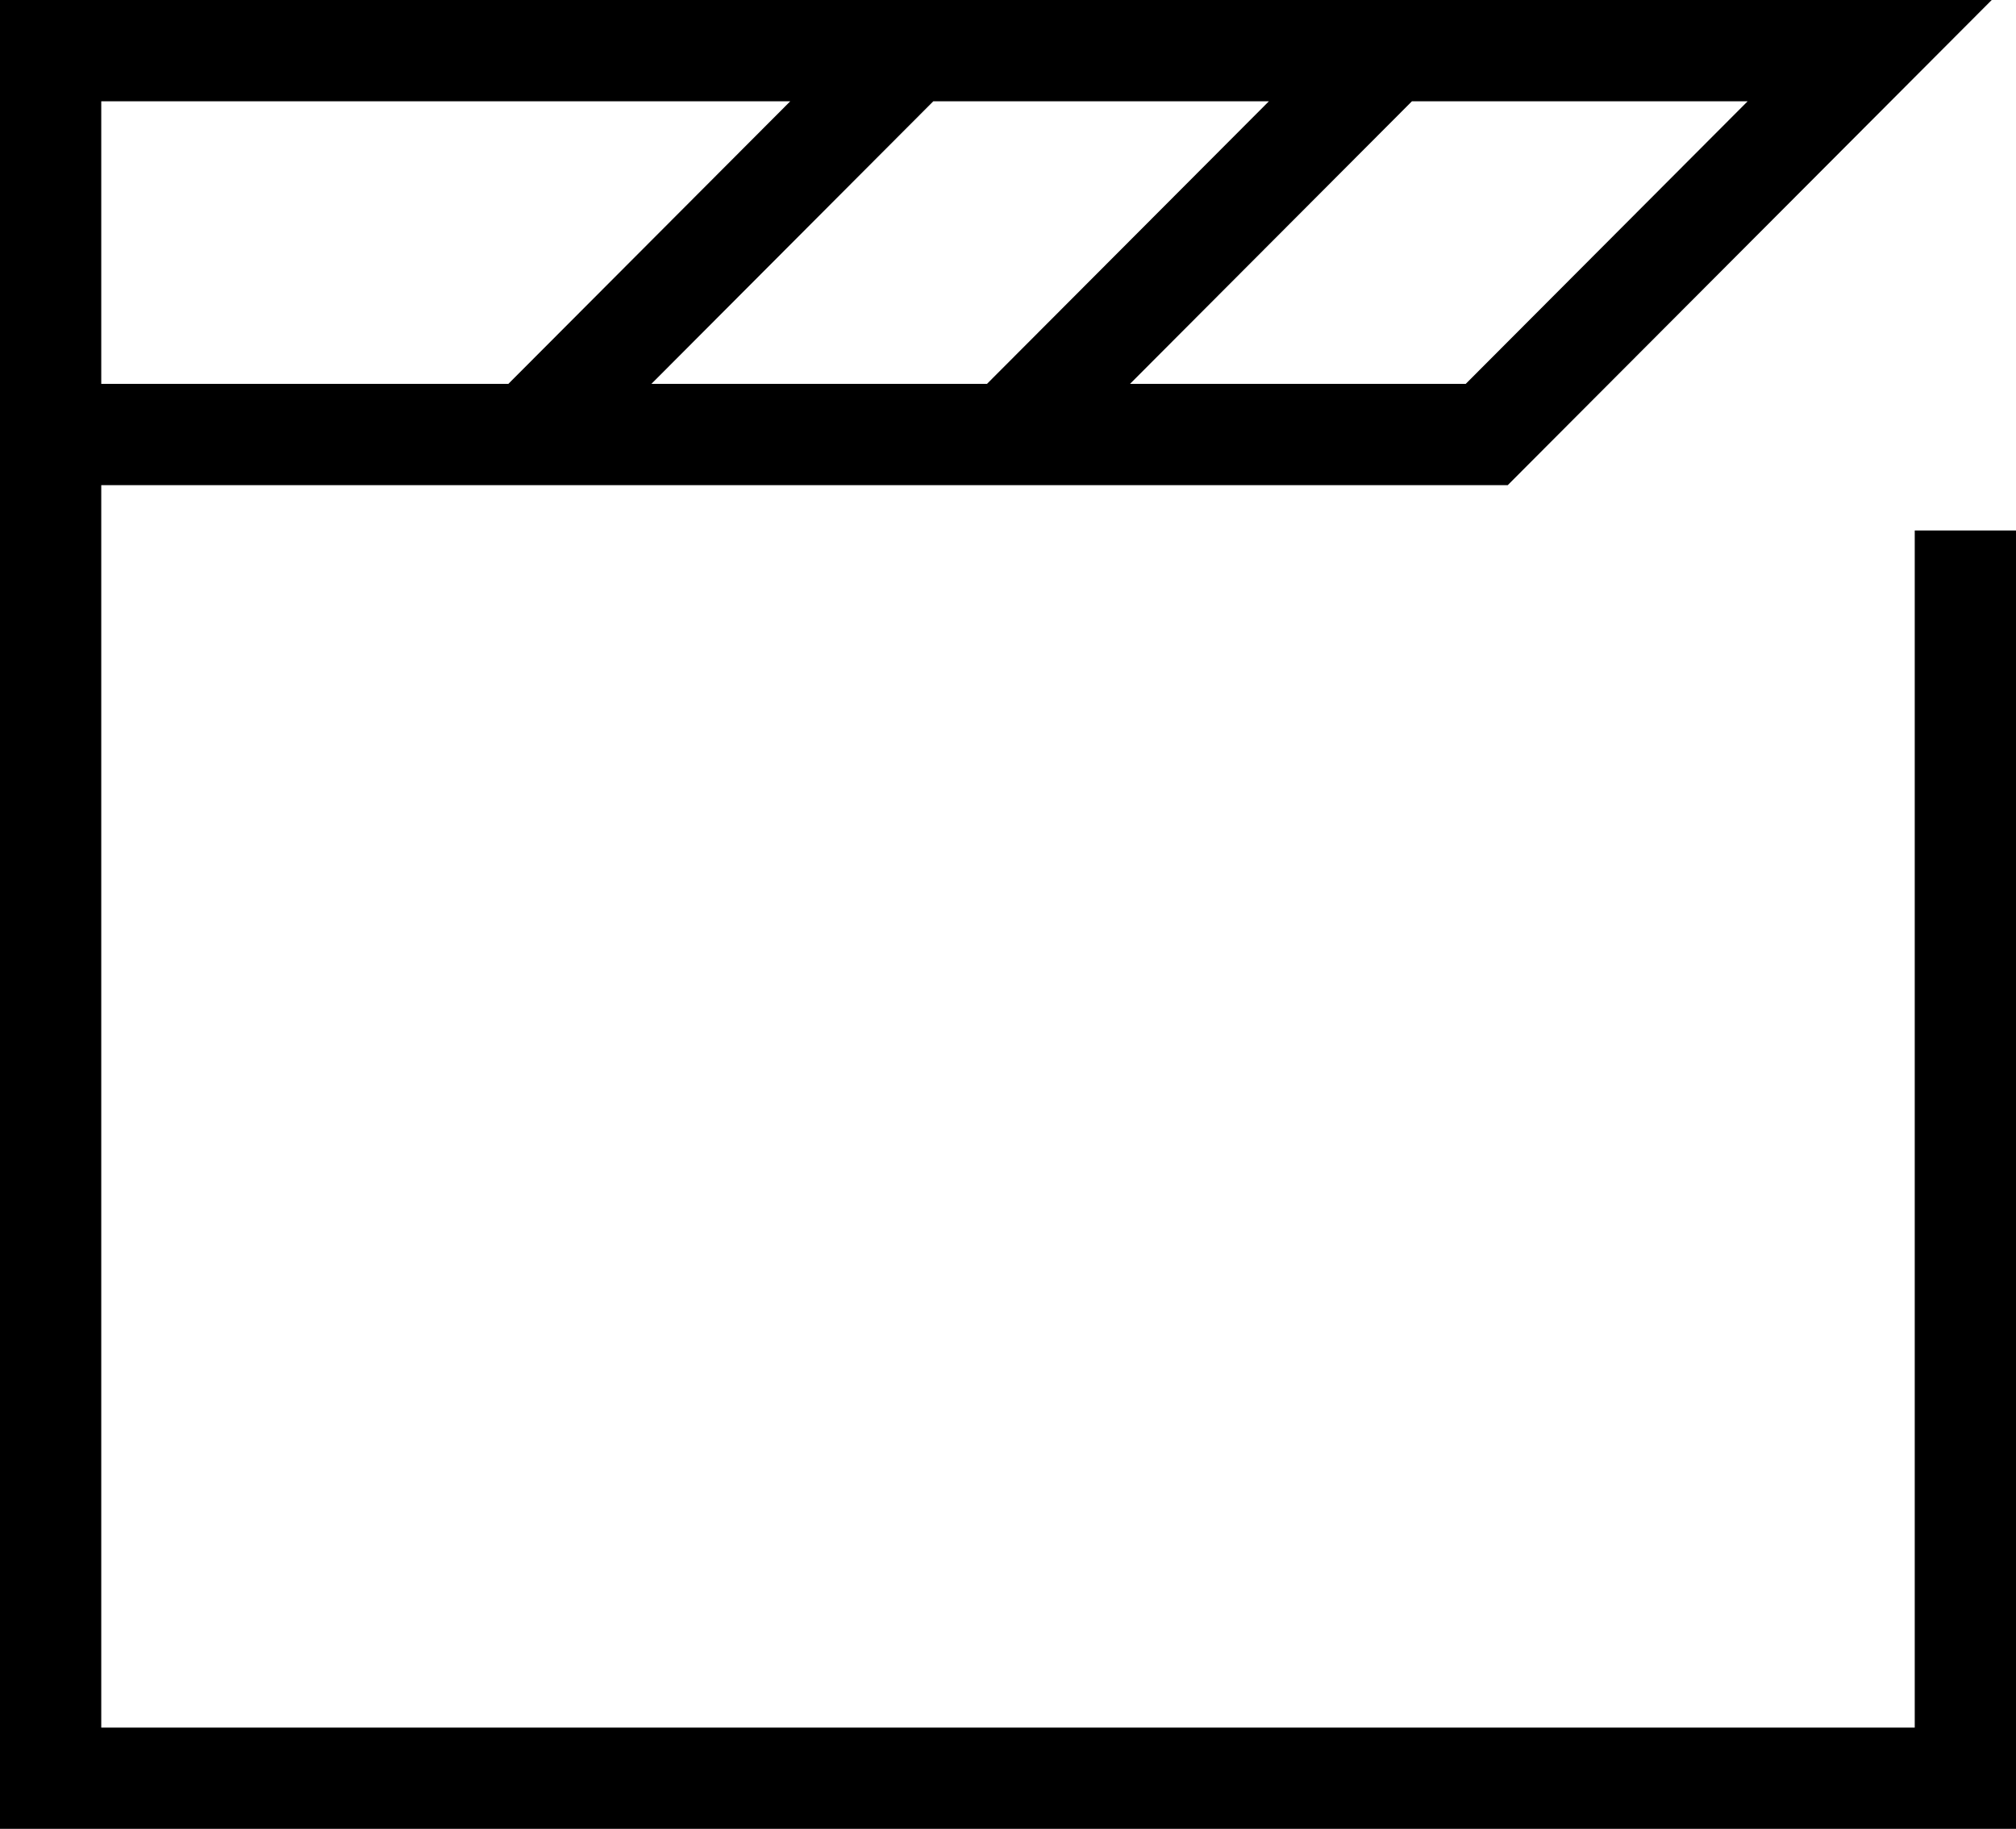
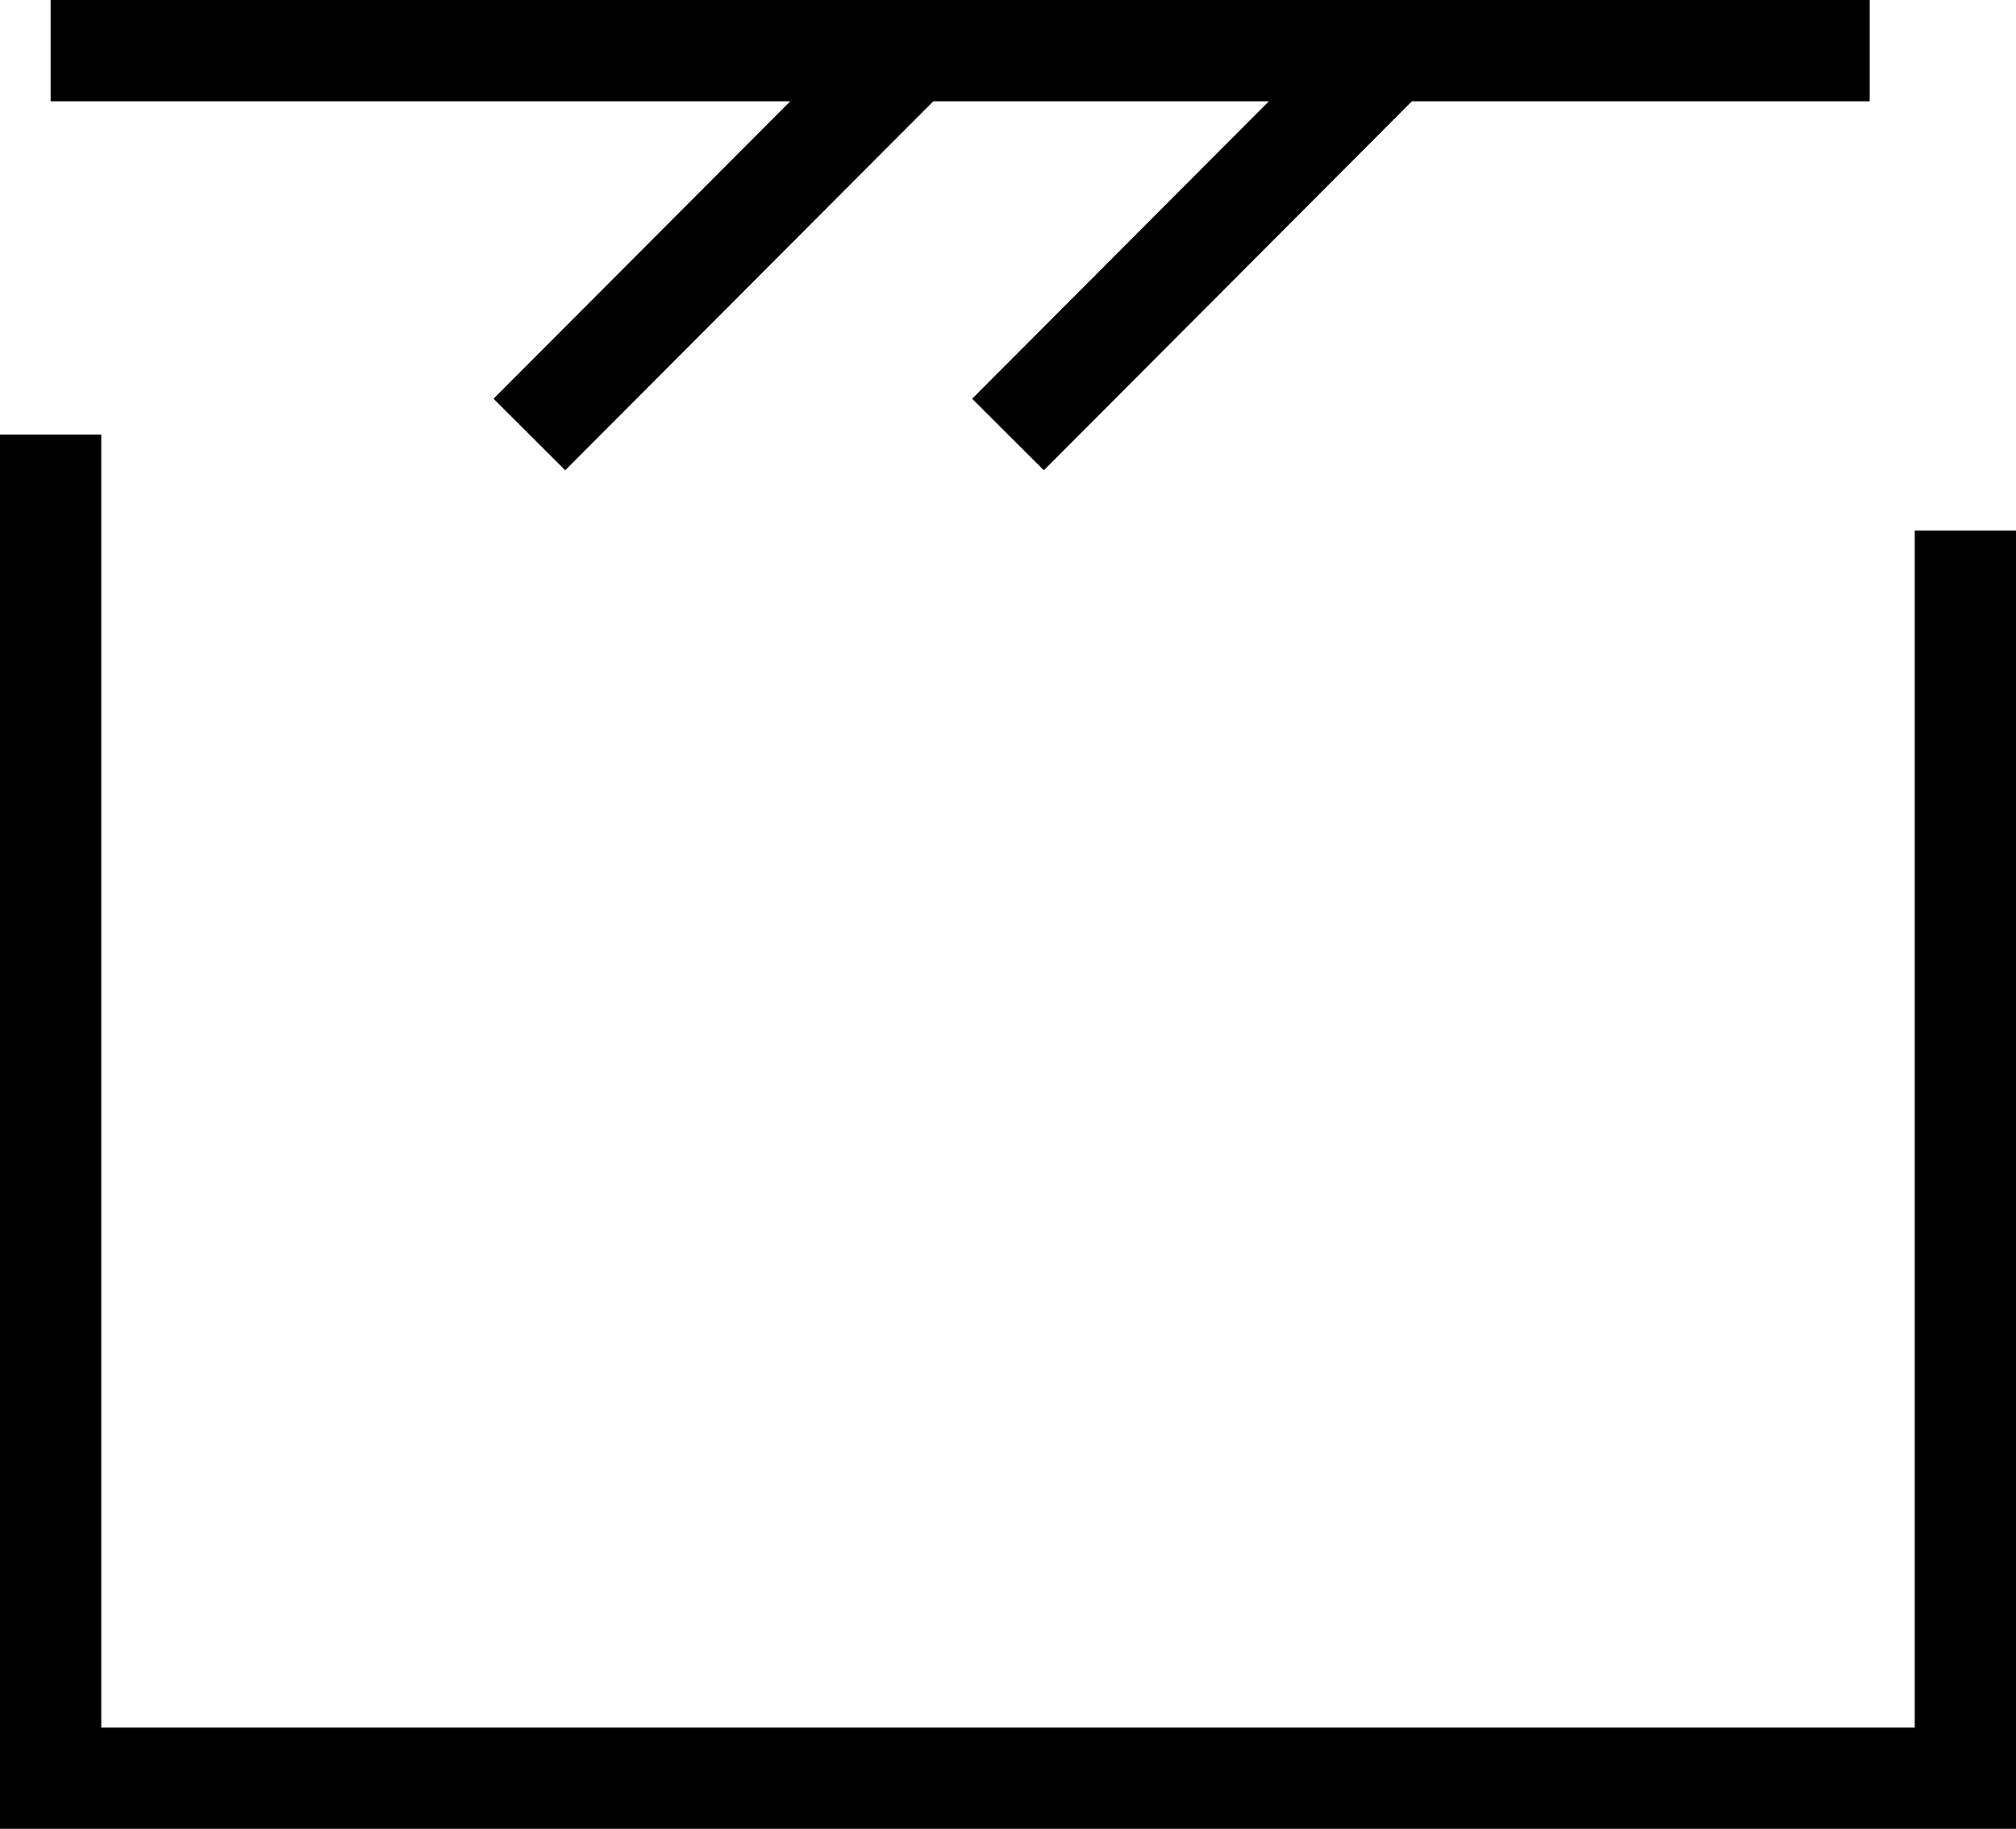
<svg xmlns="http://www.w3.org/2000/svg" id="Calque_2" data-name="Calque 2" viewBox="0 0 98.191 89.072">
  <g id="evenementiel">
-     <path d="m67.747,2.466l-18.652,18.696M2.466,2.466v18.696h69.947L91.065,2.466H2.466Zm41.969,0l-18.652,18.696m-23.317,0v65.444h93.259V25.837" style="fill: none; stroke: #000; stroke-width: 4.932px;" />
+     <path d="m67.747,2.466l-18.652,18.696M2.466,2.466h69.947L91.065,2.466H2.466Zm41.969,0l-18.652,18.696m-23.317,0v65.444h93.259V25.837" style="fill: none; stroke: #000; stroke-width: 4.932px;" />
  </g>
</svg>